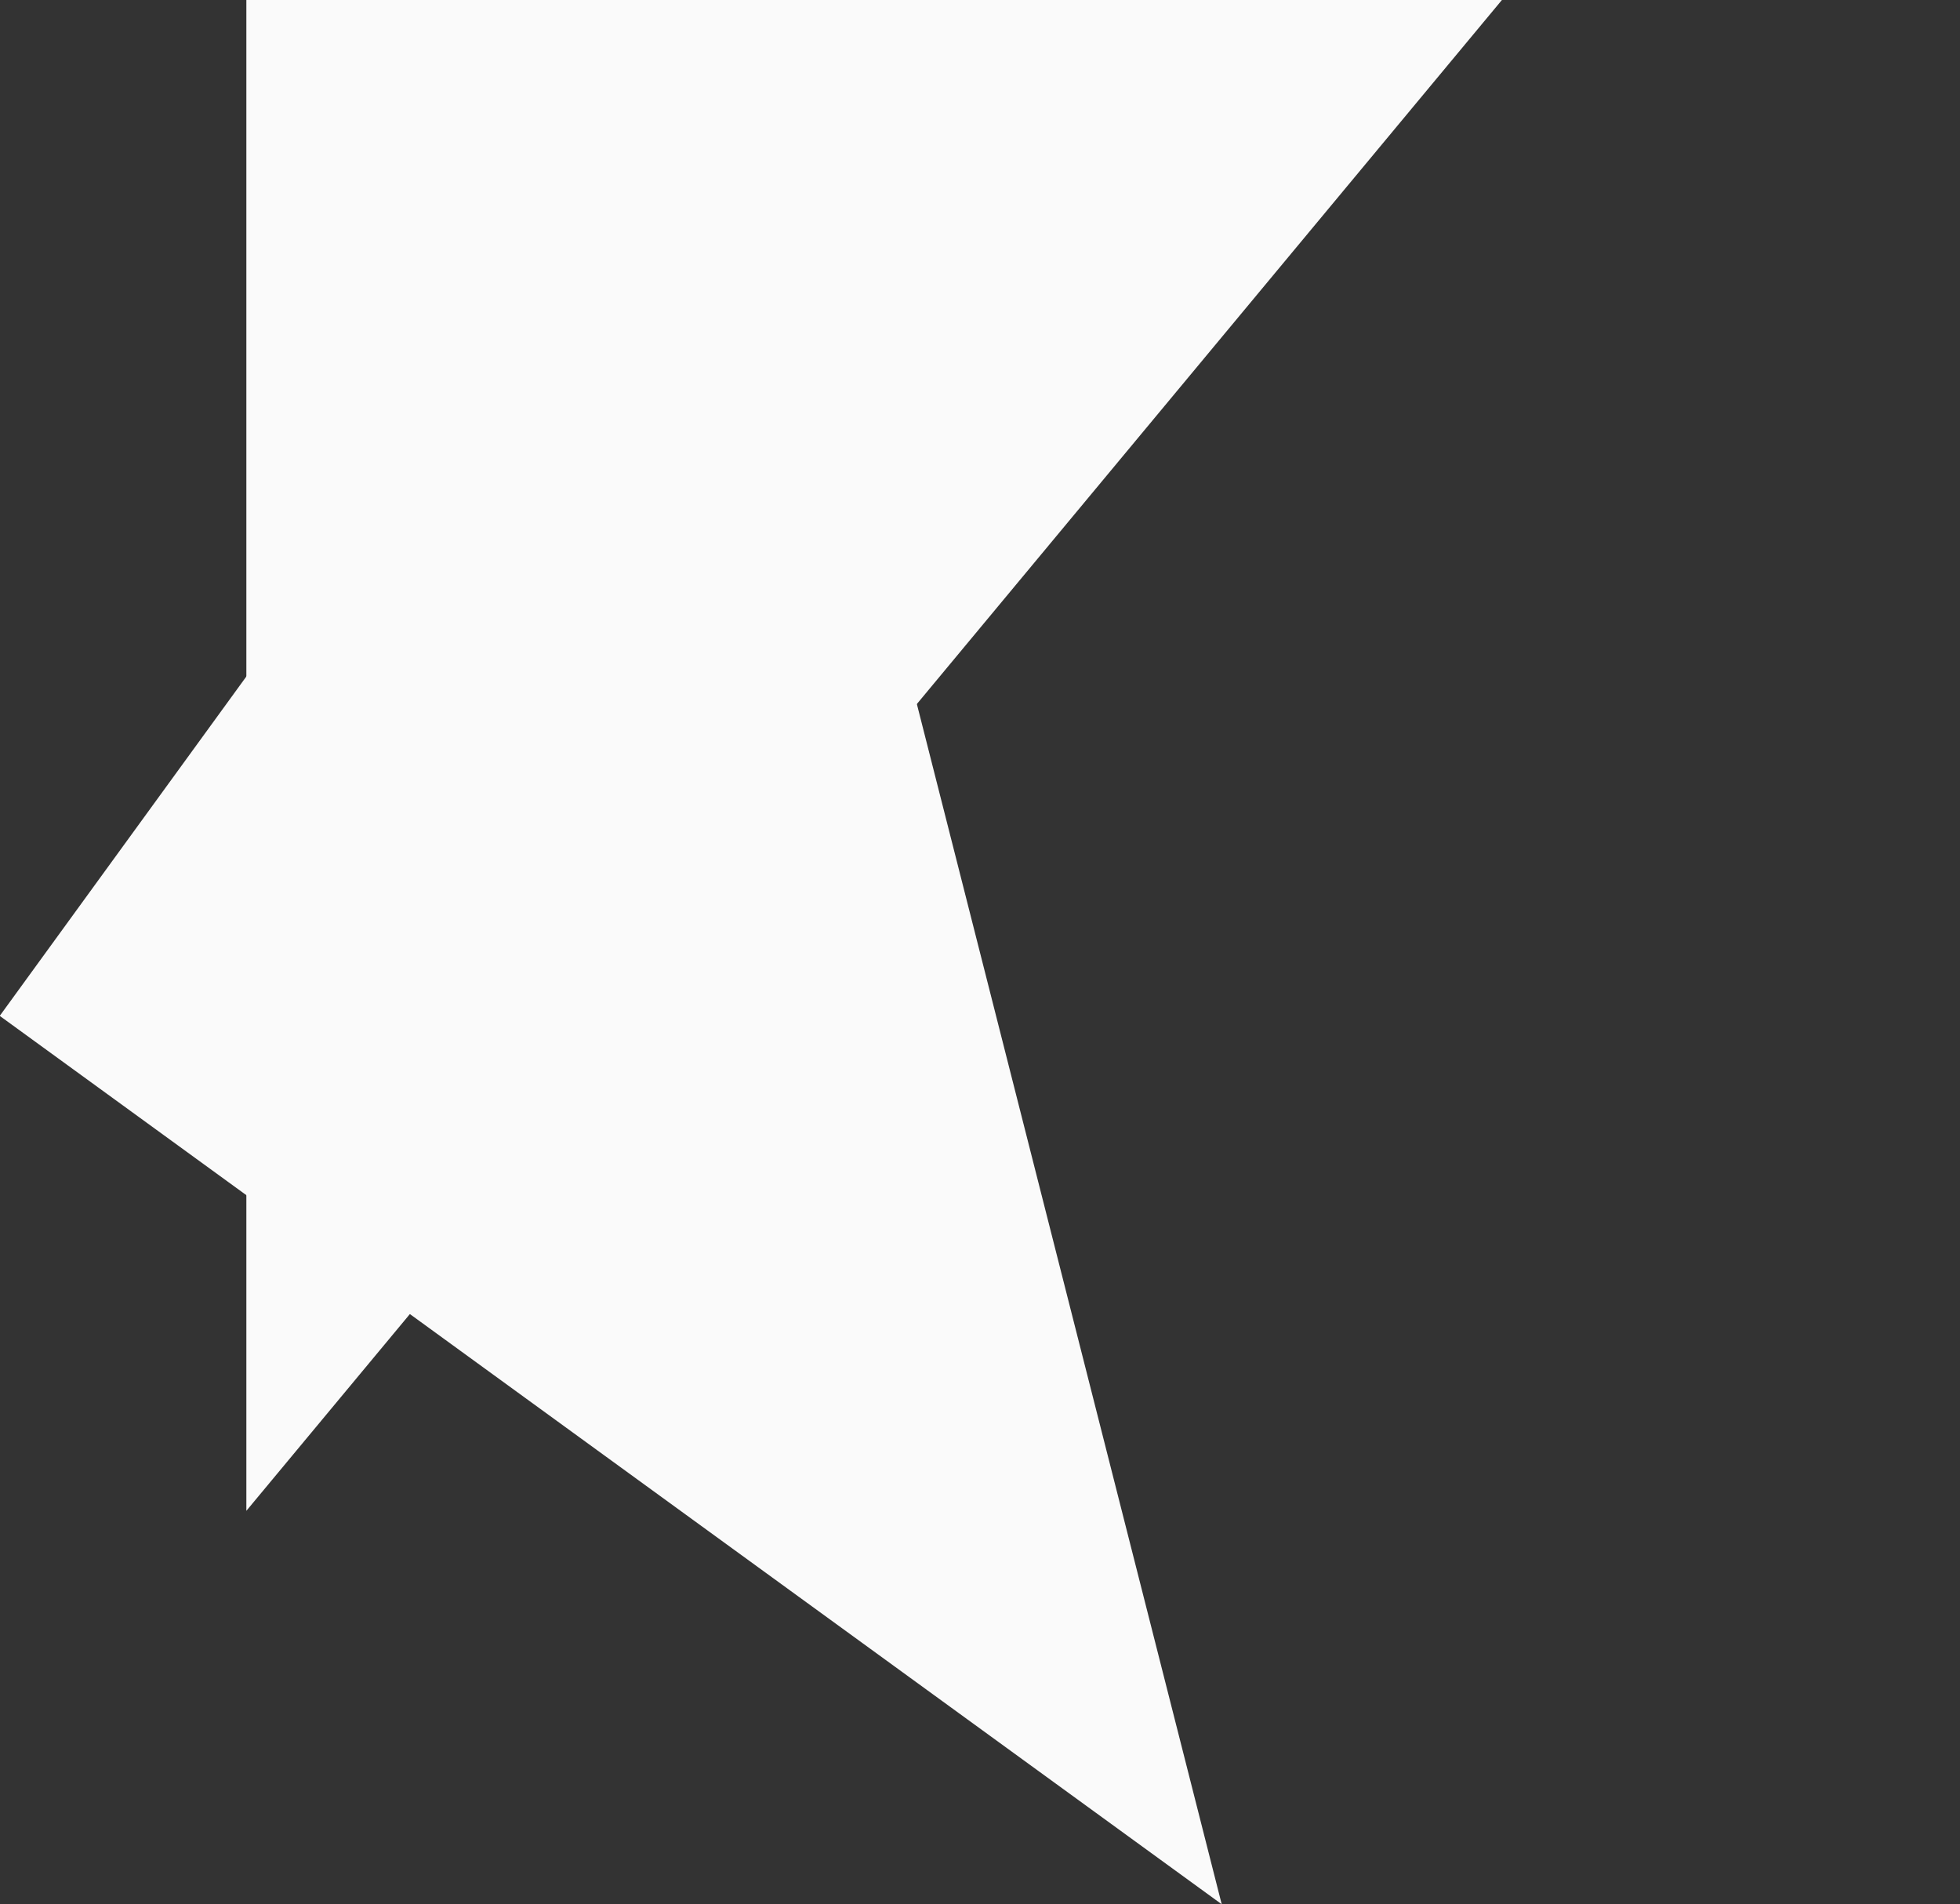
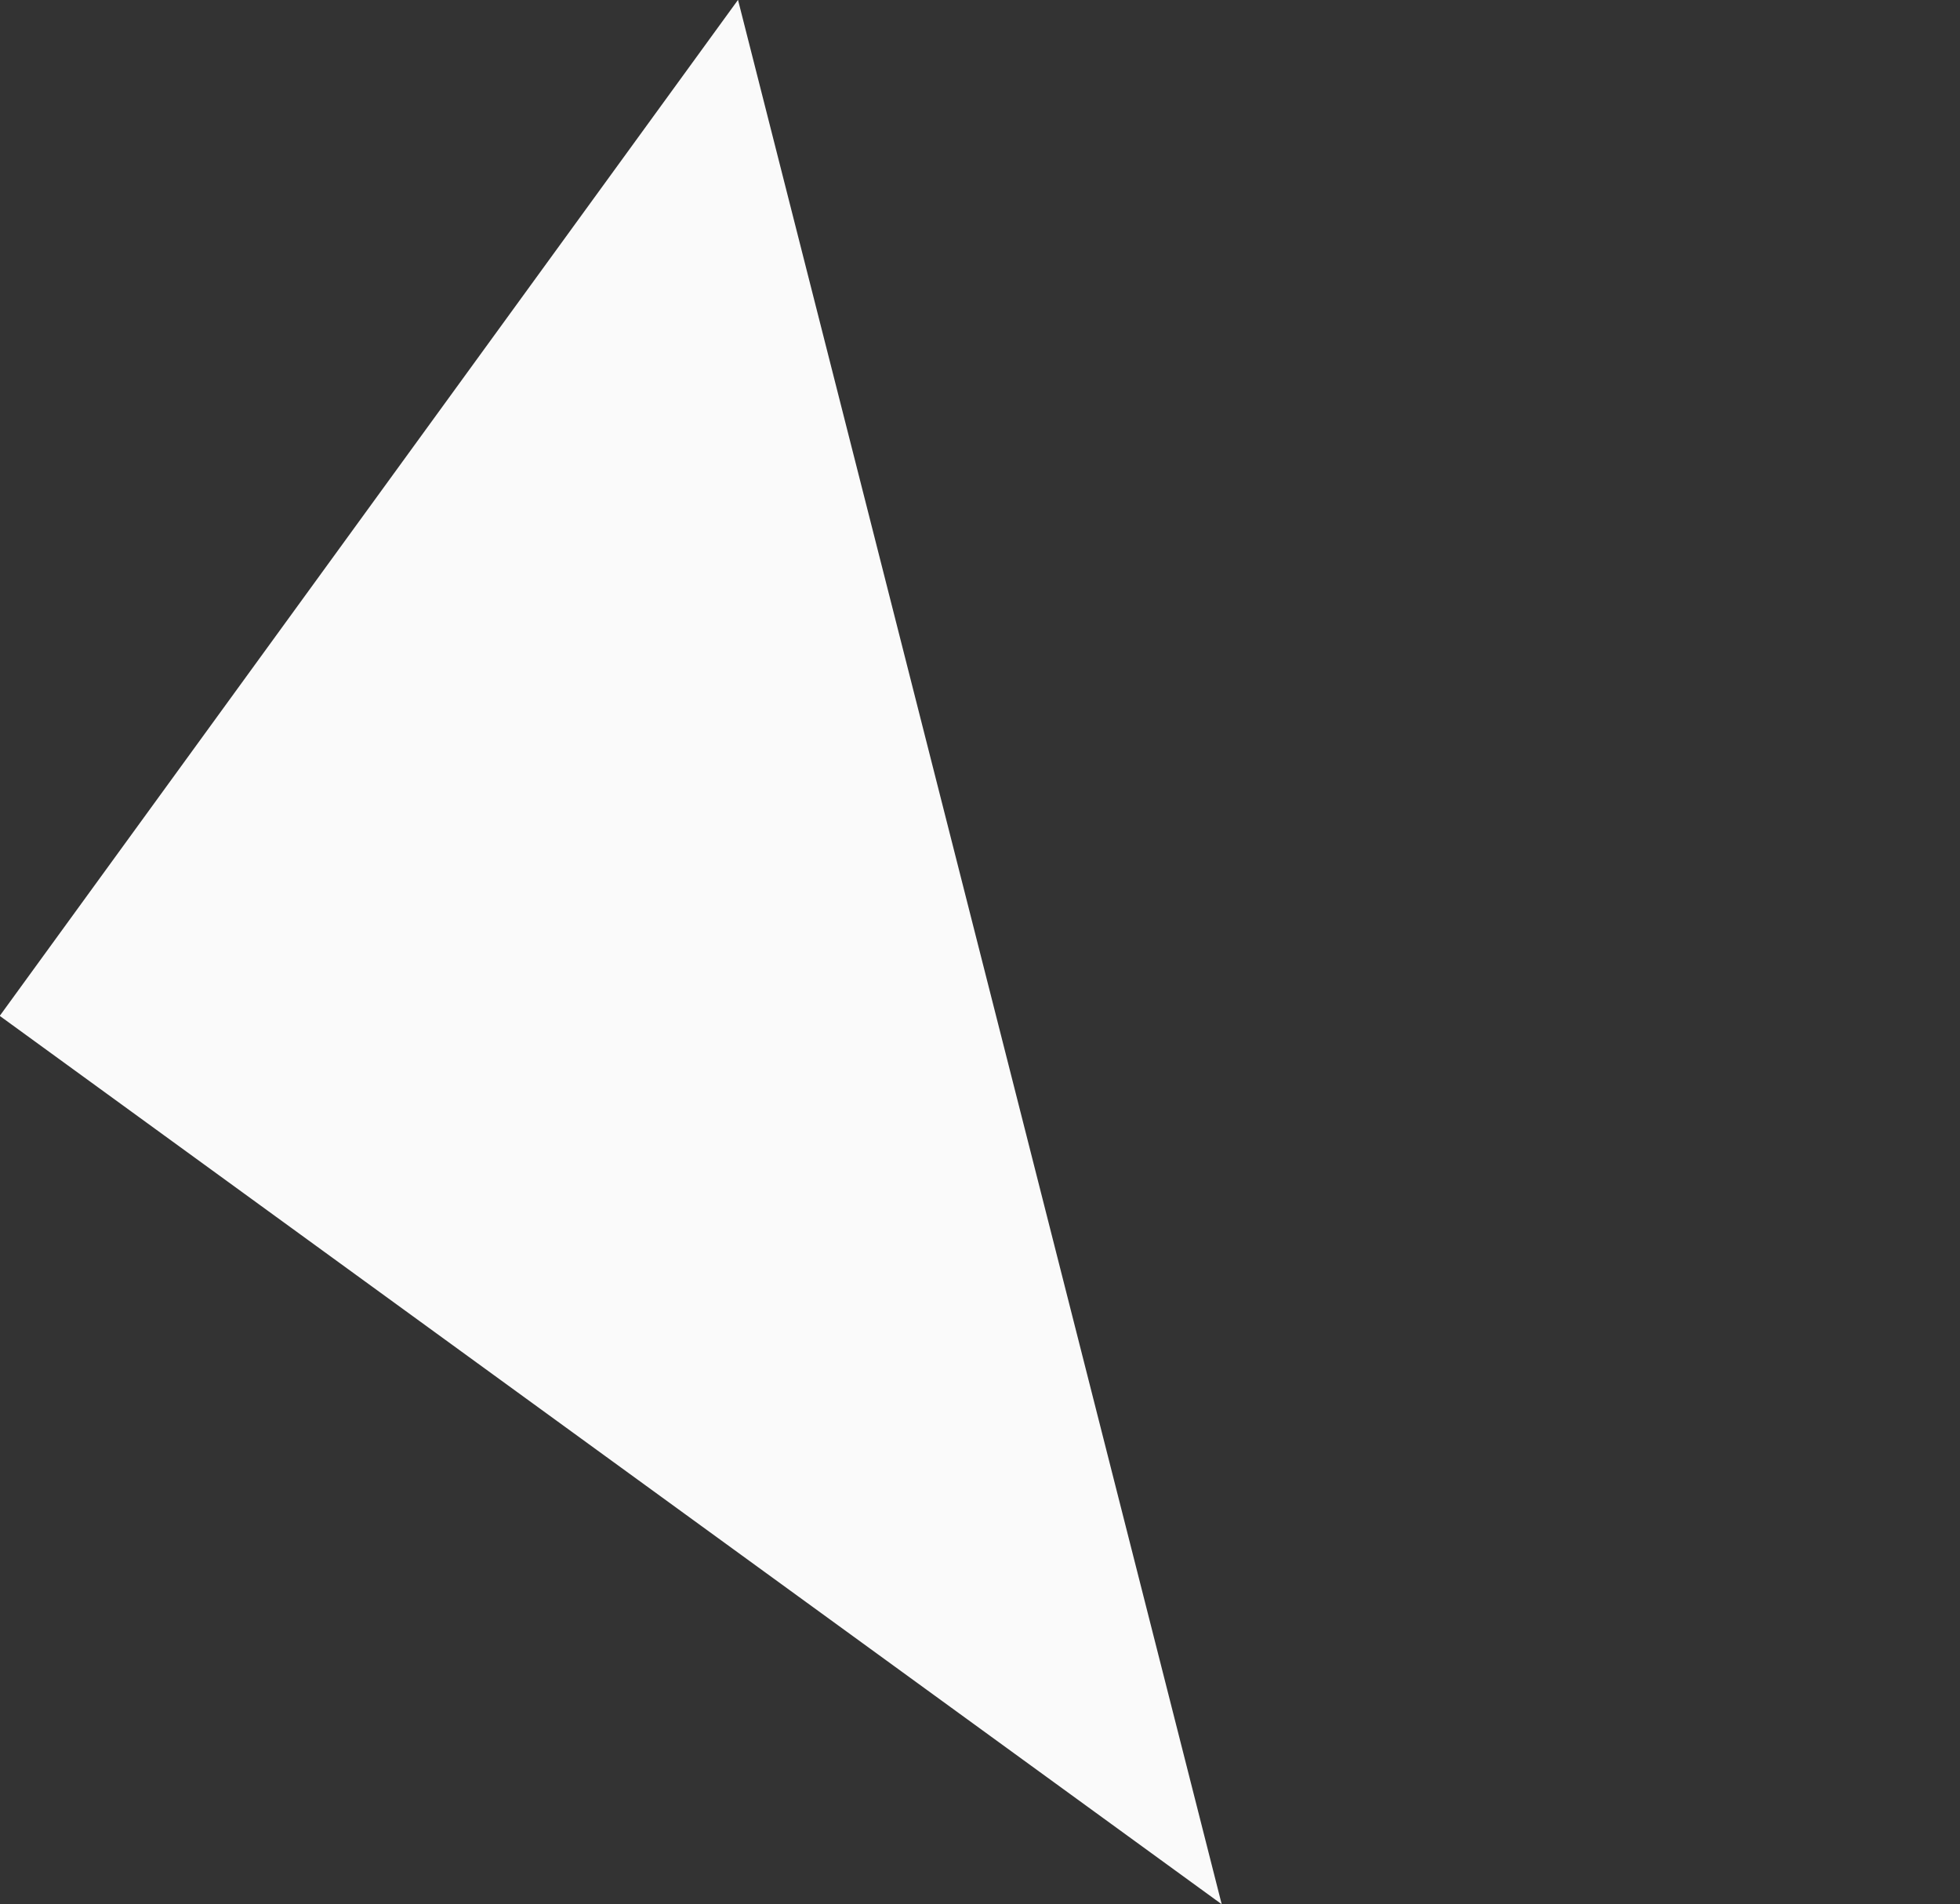
<svg xmlns="http://www.w3.org/2000/svg" height="899.068" viewBox="0 0 925.702 899.068" width="925.702">
  <rect x="0" y="0" width="925.702" height="899.068" fill="#333333" stroke="none" />
  <g fill="#fafafa">
-     <path d="m593-477.391v713.391h-593z" transform="matrix(-1 0 0 -1 709.351 236)" />
    <path d="m593-477.391v713.391h-593z" transform="matrix(-.588 .809 -.809 -.588 539.485 138.717)" />
  </g>
</svg>